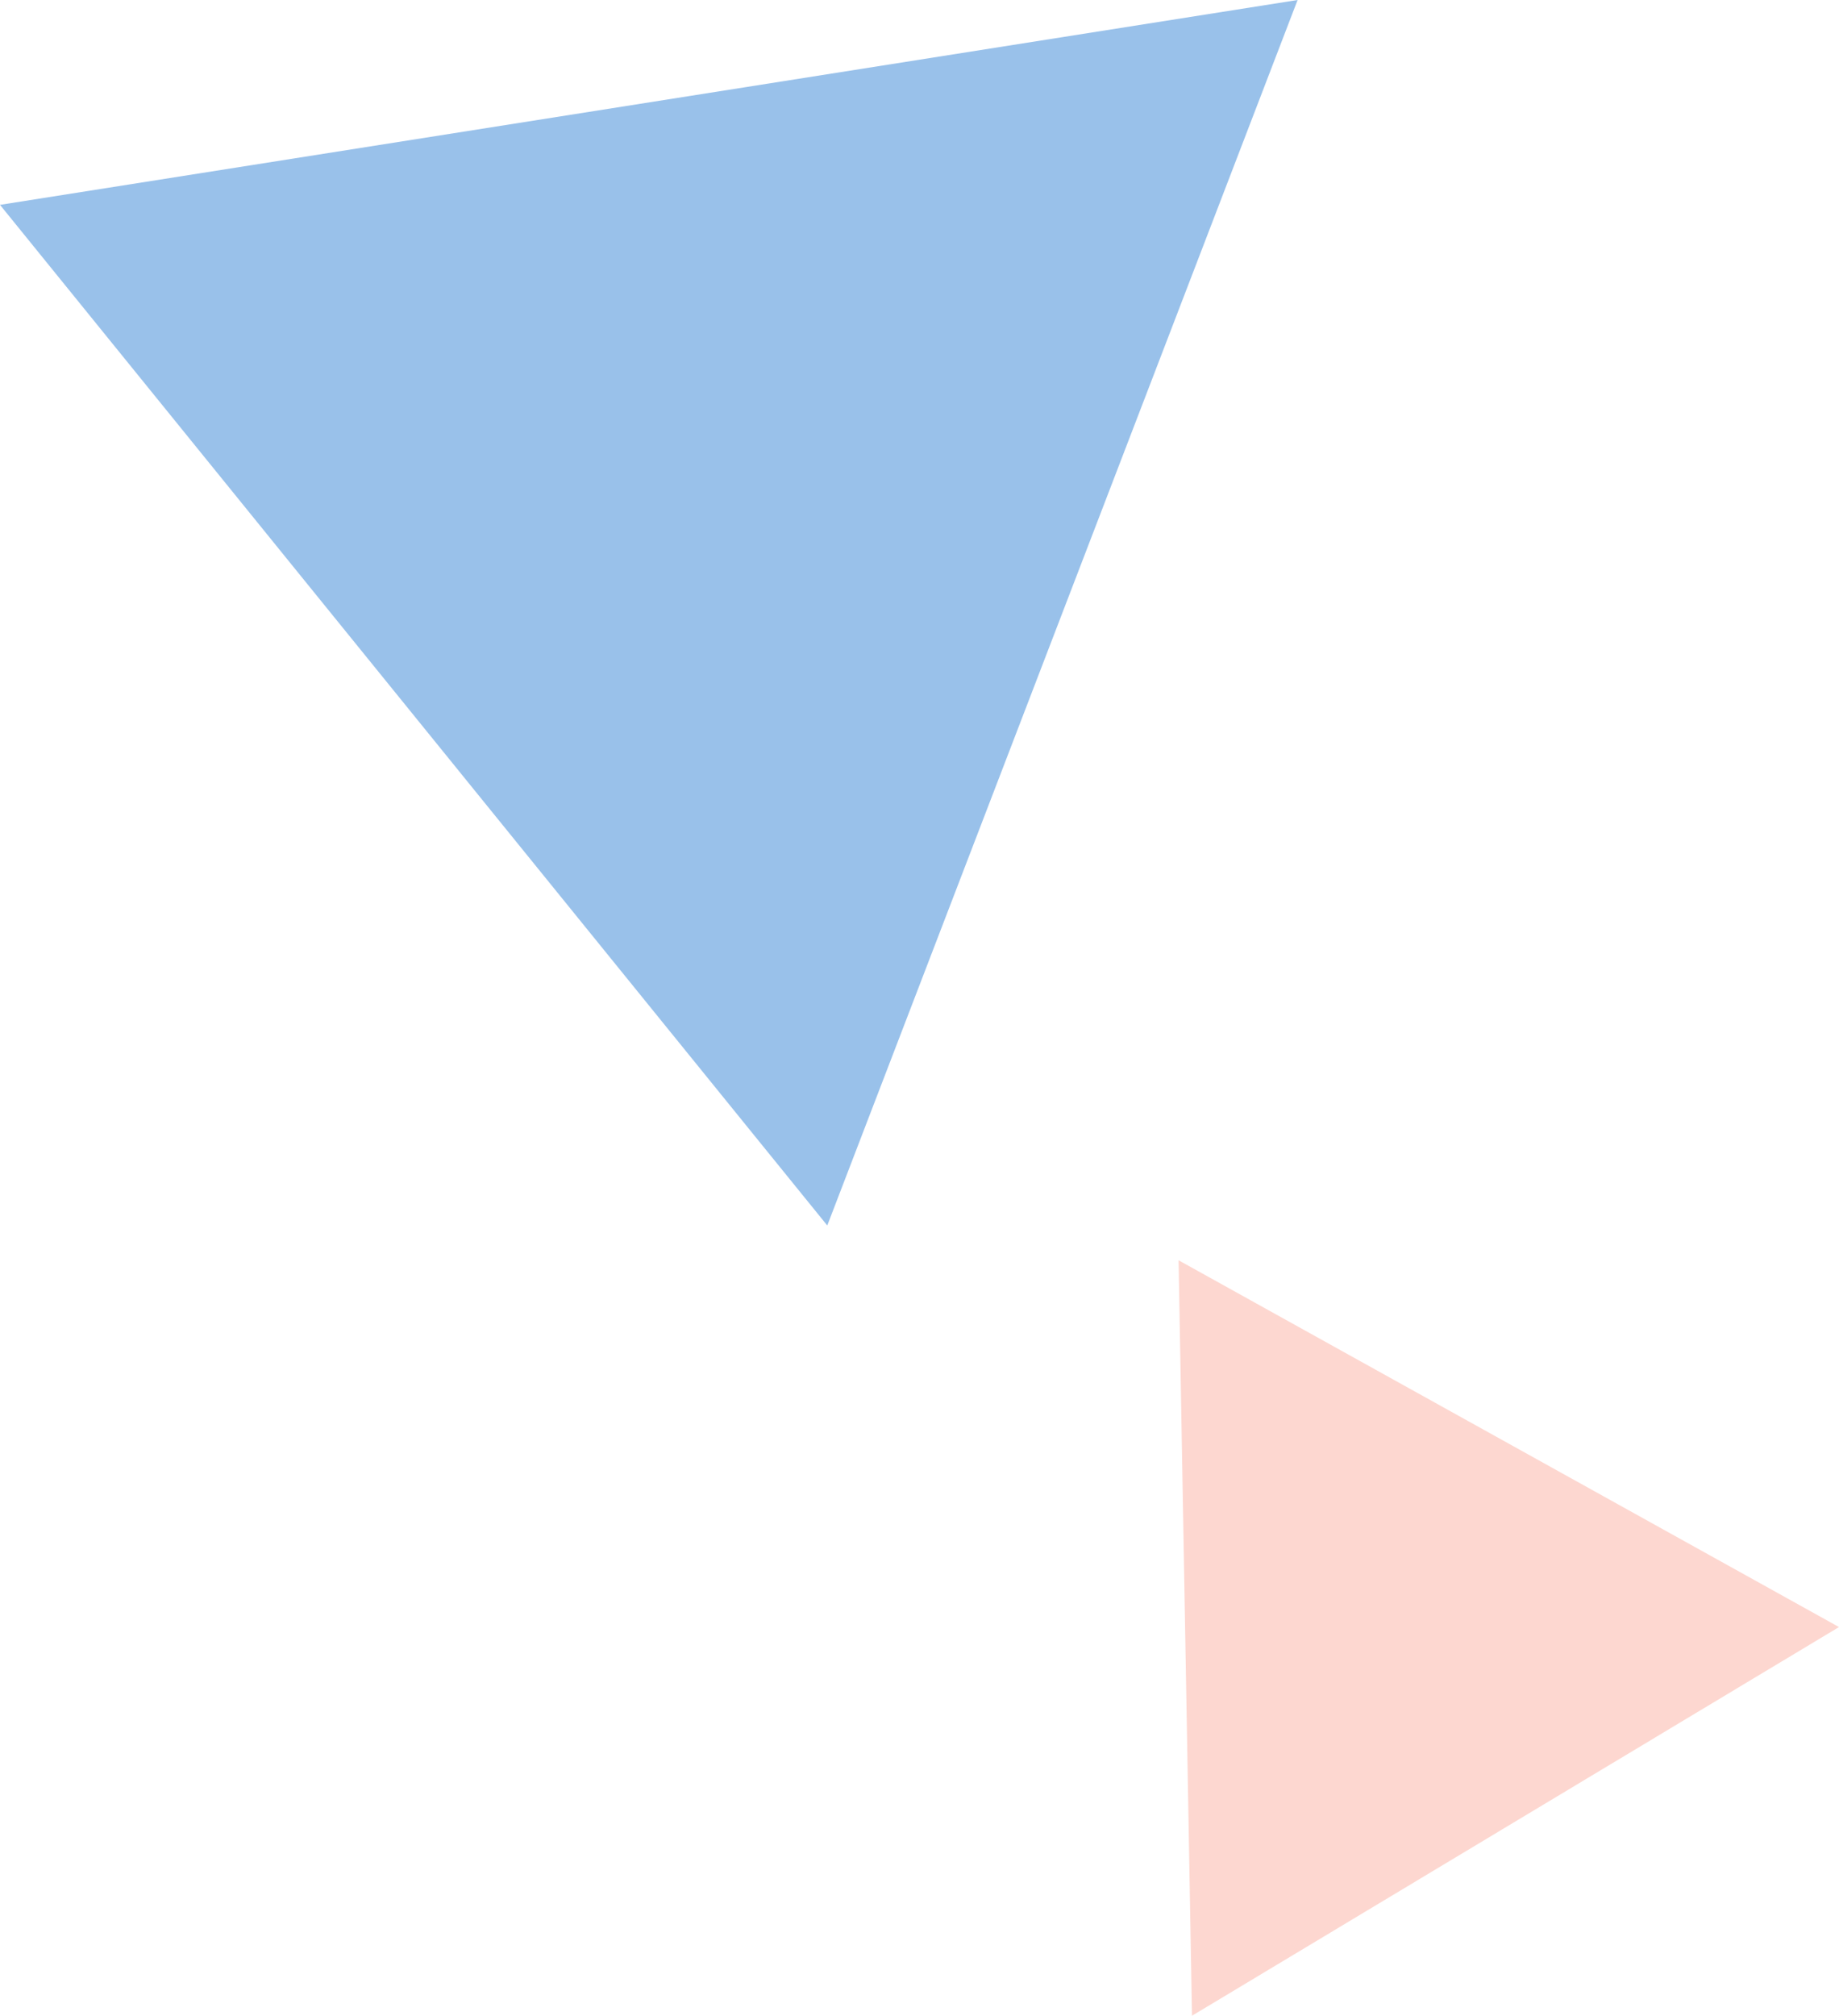
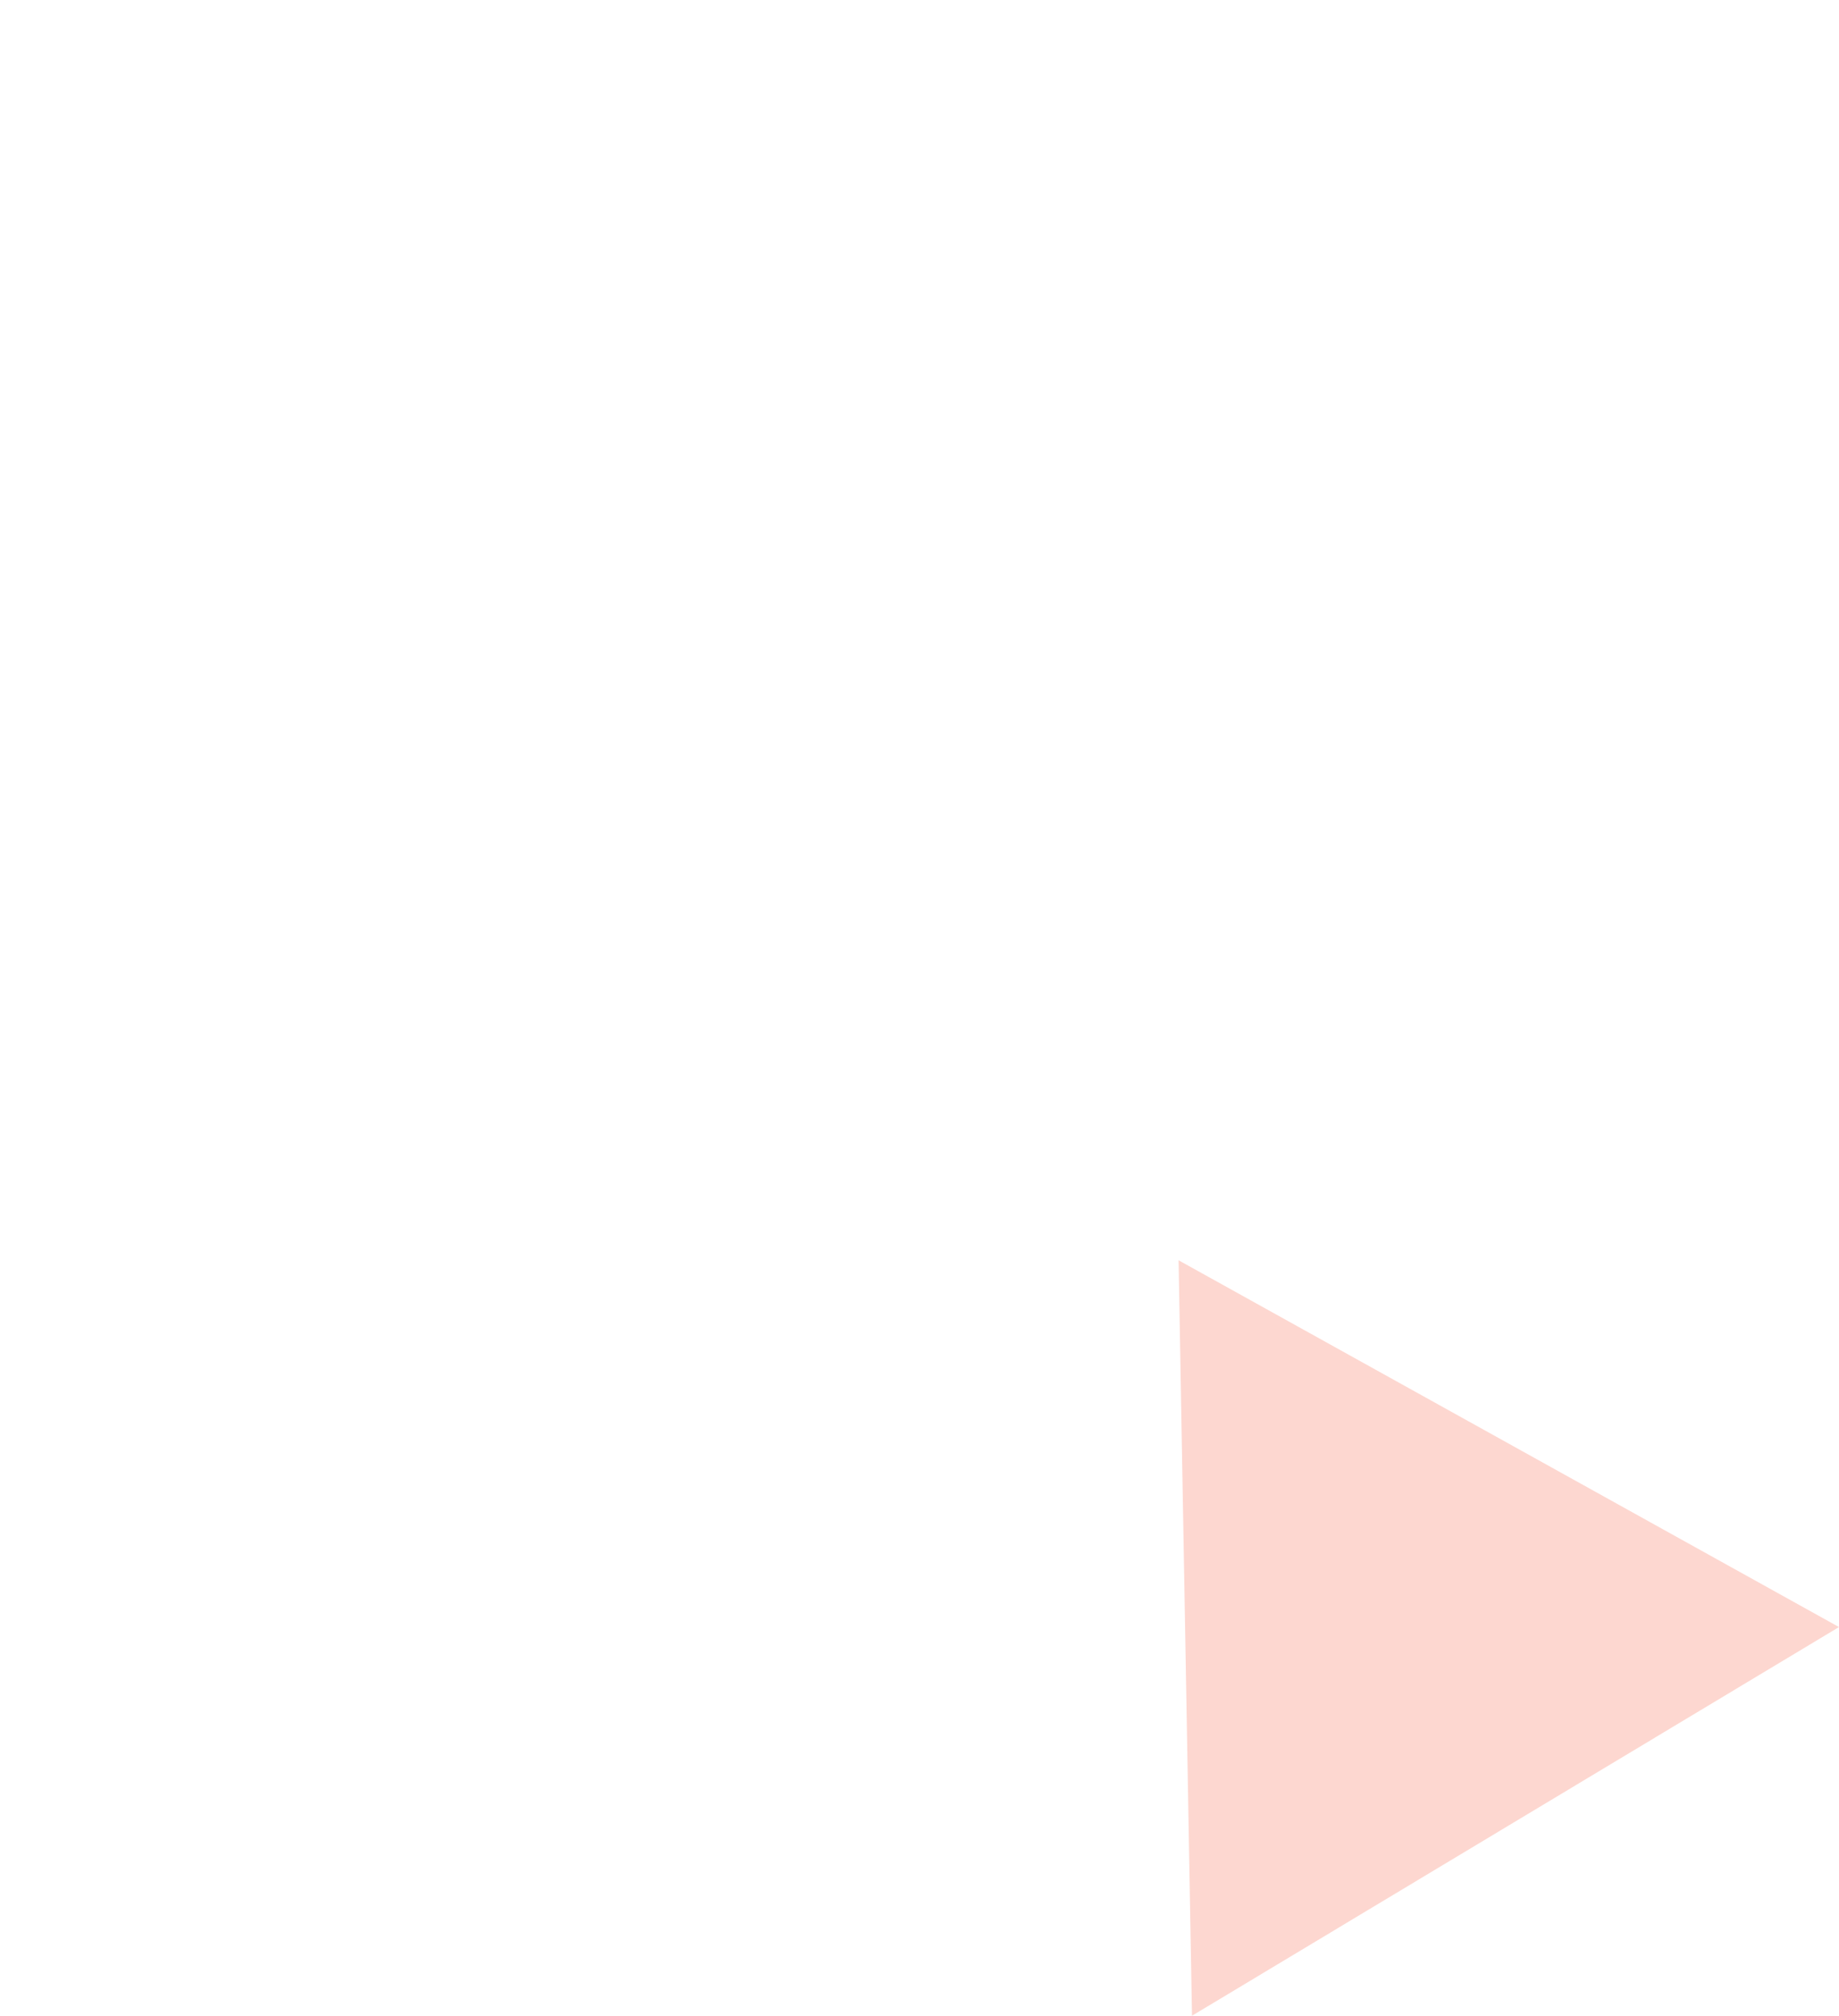
<svg xmlns="http://www.w3.org/2000/svg" width="111.469" height="122.155" viewBox="0 0 111.469 122.155">
  <g id="triangle-mark_06" transform="translate(0)">
    <path id="パス_50043" data-name="パス 50043" d="M72.251,122.155,111.469,98.6,71.438,76.373Z" fill="#fdd7d0" />
-     <path id="パス_50044" data-name="パス 50044" d="M78.652,0,0,12.414,50.144,74.265Z" fill="#99c1ea" />
  </g>
</svg>